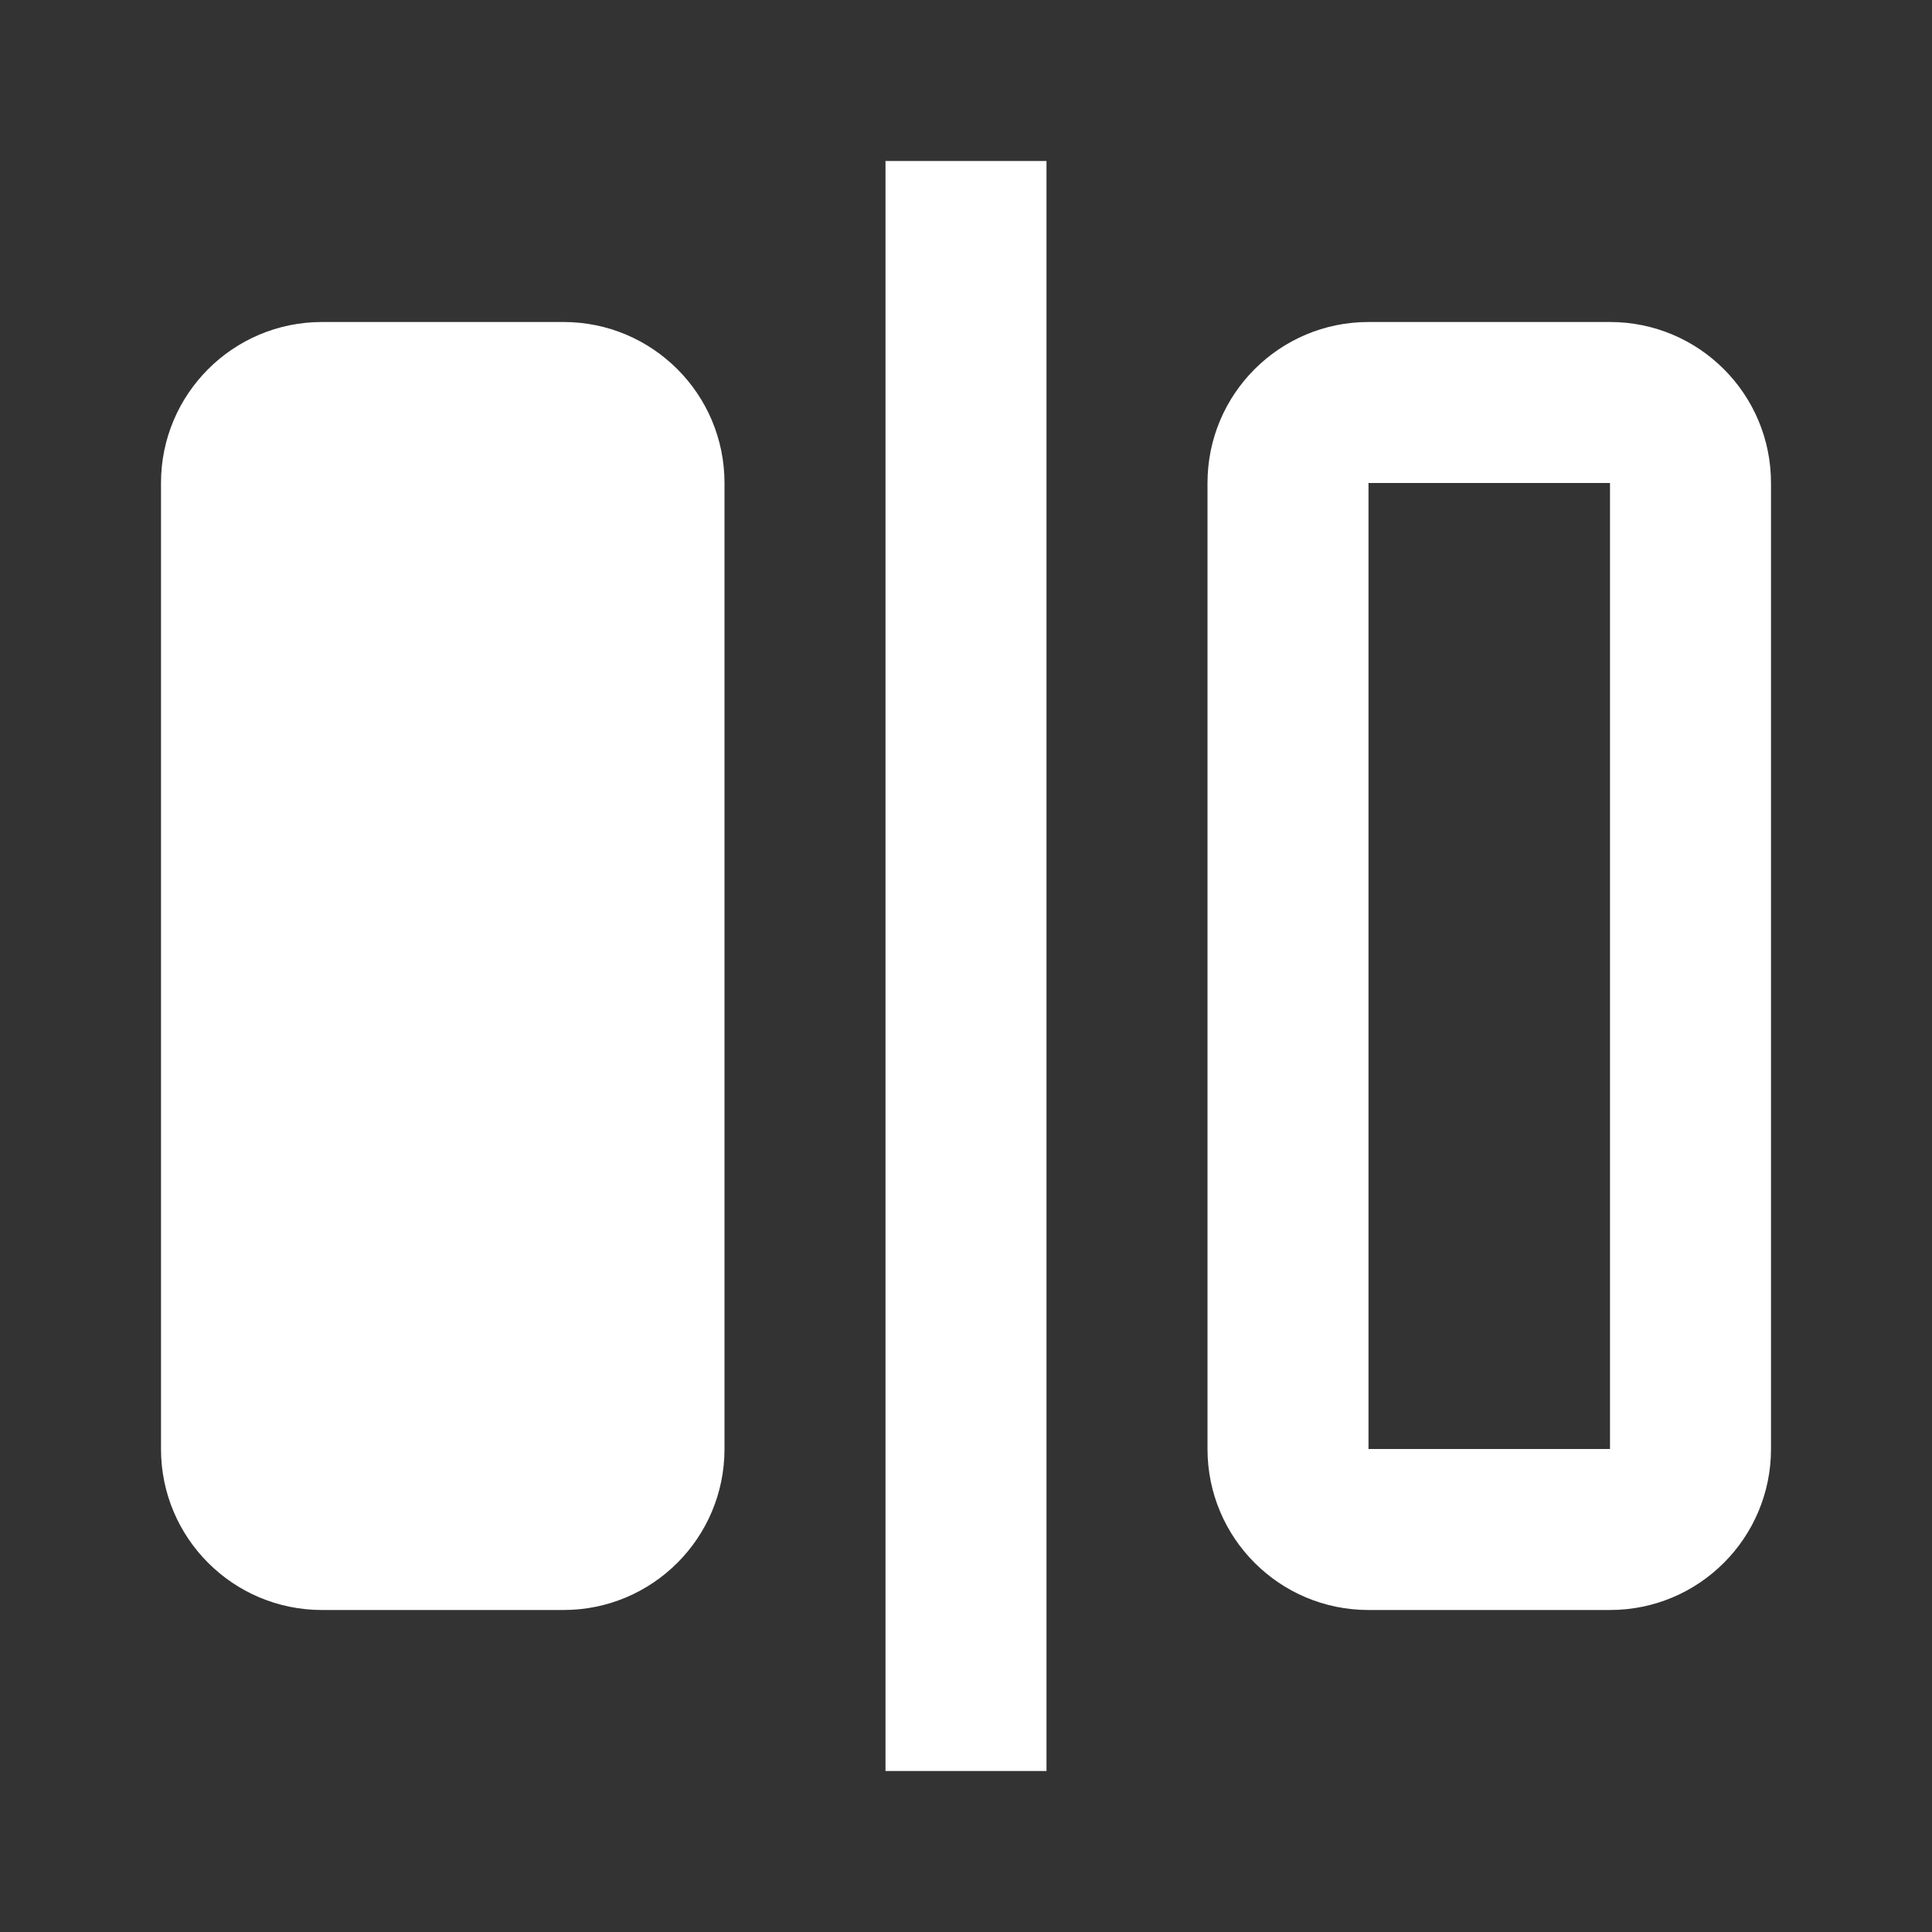
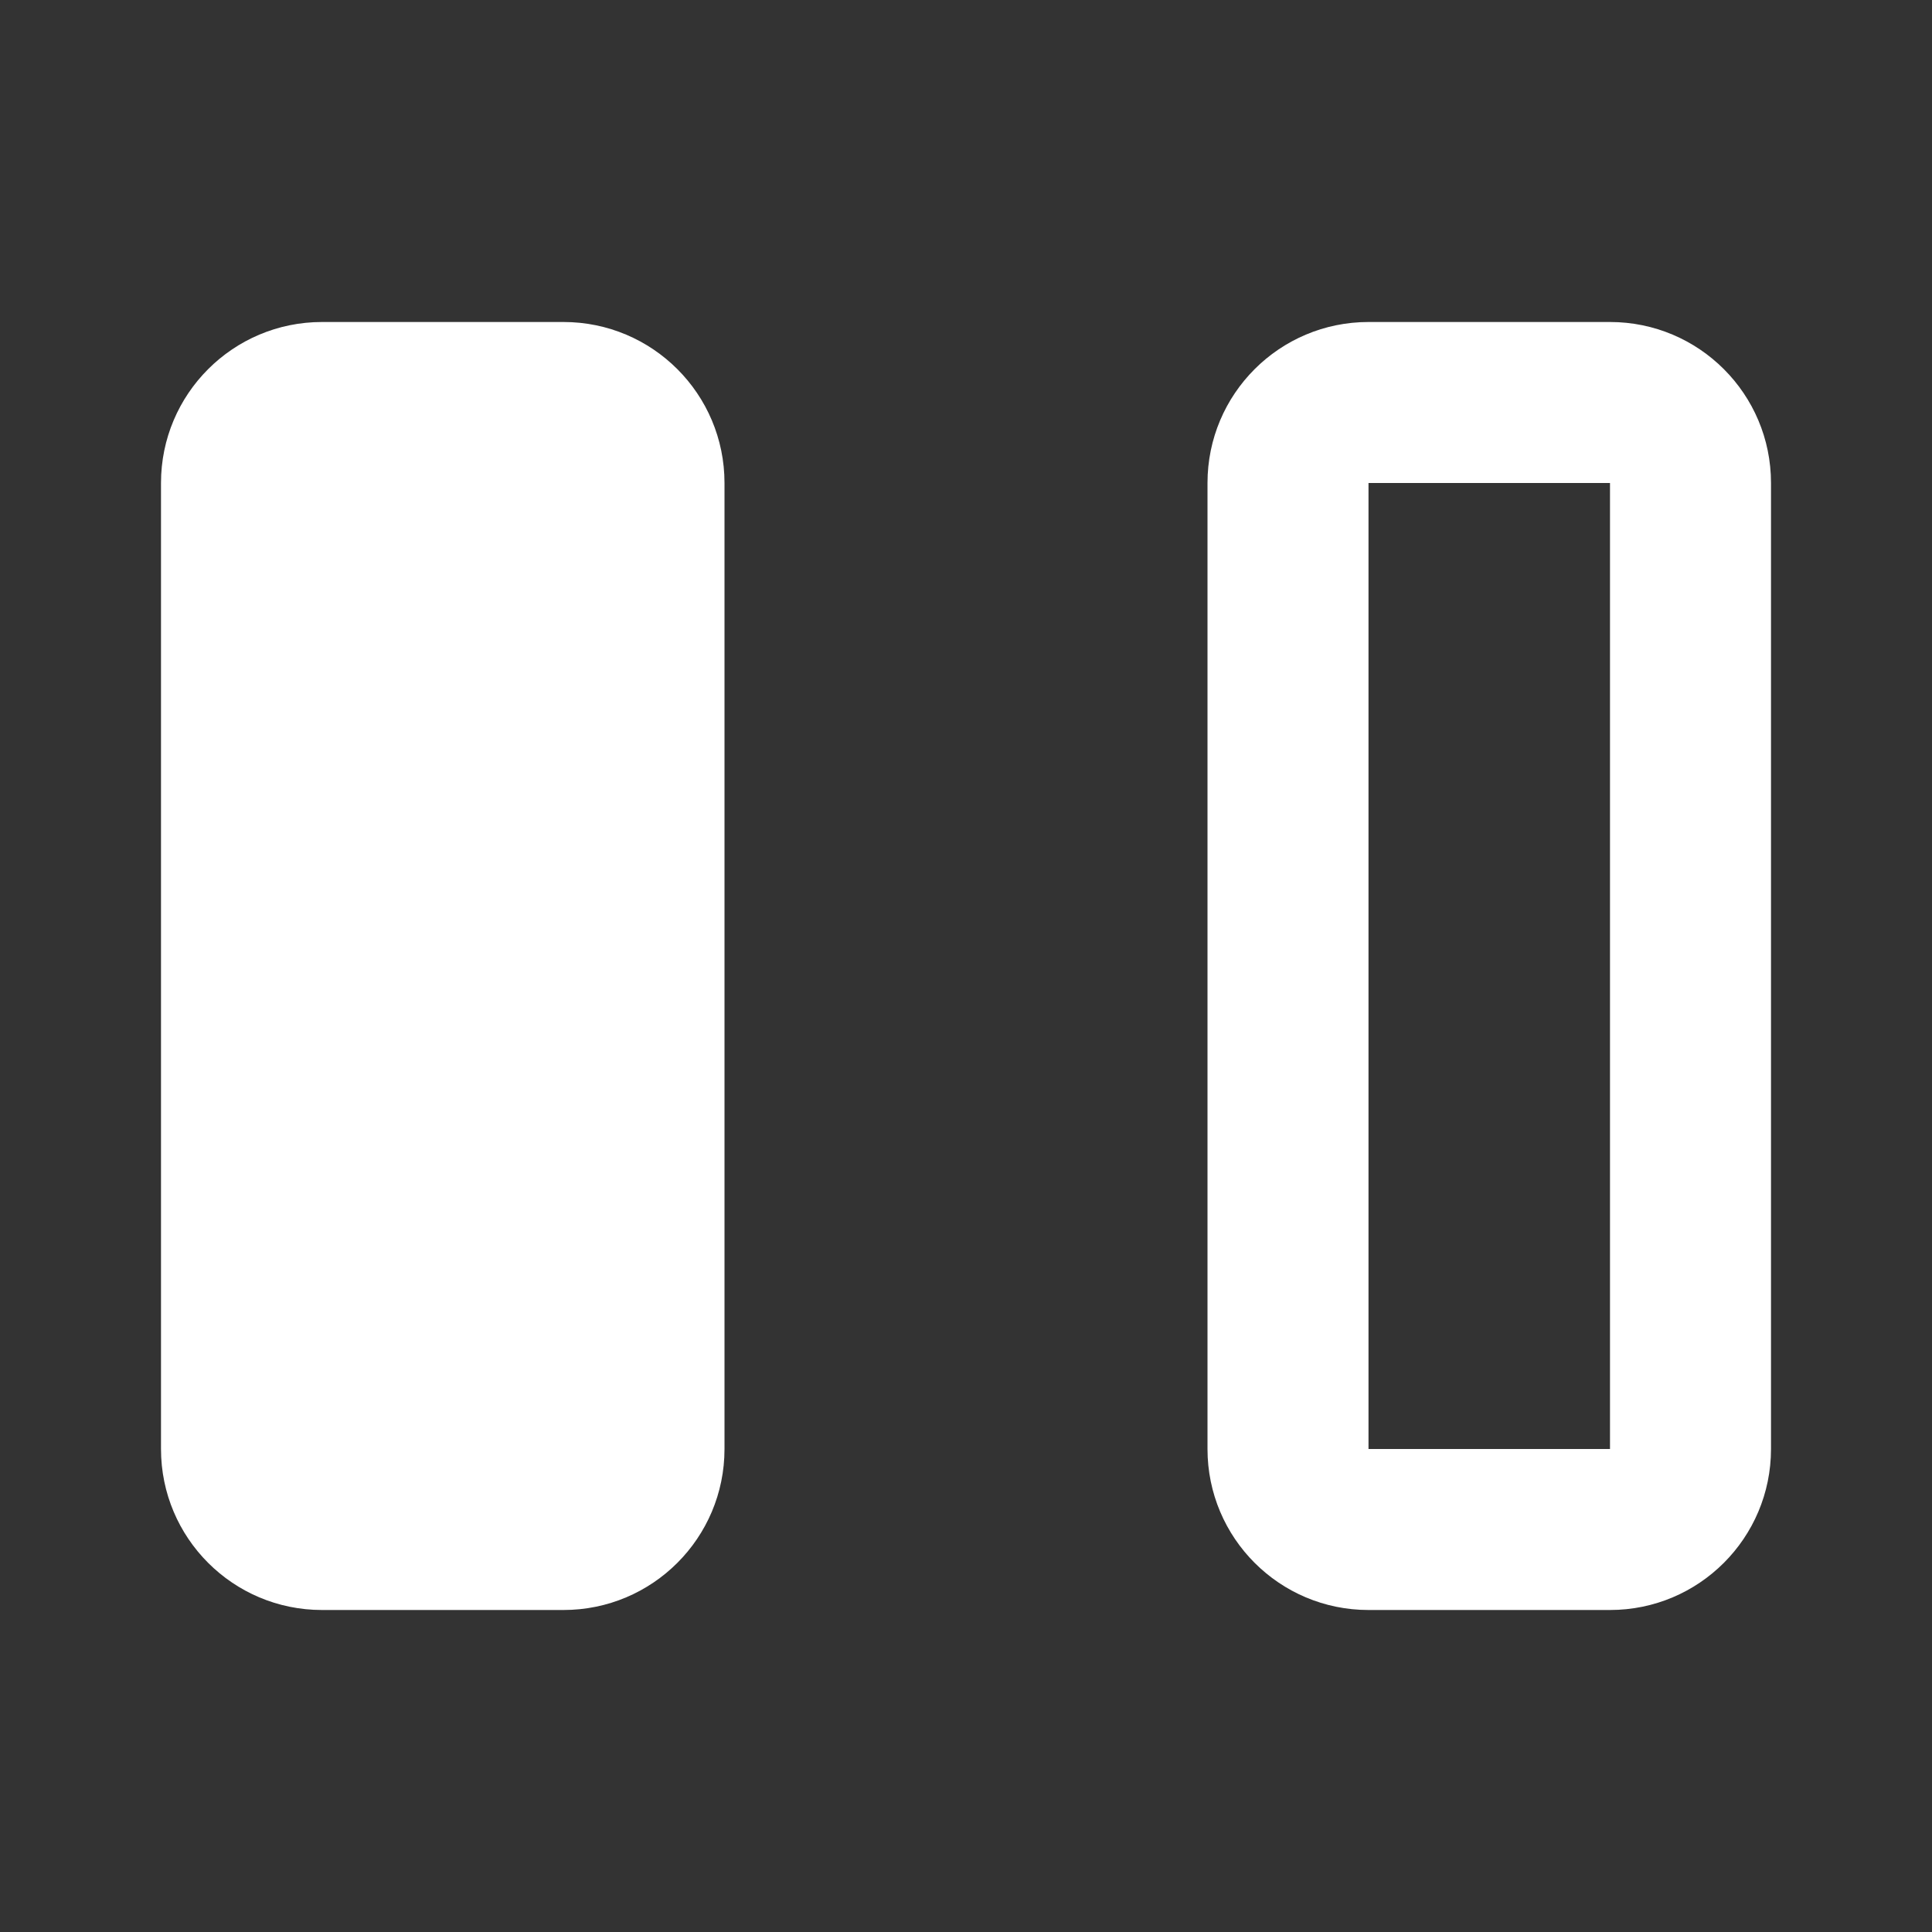
<svg xmlns="http://www.w3.org/2000/svg" width="24" height="24" viewBox="0 0 24 24" fill="none">
  <rect x="0" y="0" width="24" height="24" fill="#333333" stroke="none" />
-   <path d="M11 2V22H13V2H11ZM2 6C2 4.895 2.895 4 4 4H7C8.105 4 9 4.895 9 6V18C9 19.105 8.105 20 7 20H4C2.895 20 2 19.105 2 18V6ZM20 6V18H17V6H20ZM17 4C15.895 4 15 4.895 15 6V18C15 19.105 15.895 20 17 20H20C21.105 20 22 19.105 22 18V6C22 4.895 21.105 4 20 4H17Z" fill="white" />
+   <path d="M11 2V22H13H11ZM2 6C2 4.895 2.895 4 4 4H7C8.105 4 9 4.895 9 6V18C9 19.105 8.105 20 7 20H4C2.895 20 2 19.105 2 18V6ZM20 6V18H17V6H20ZM17 4C15.895 4 15 4.895 15 6V18C15 19.105 15.895 20 17 20H20C21.105 20 22 19.105 22 18V6C22 4.895 21.105 4 20 4H17Z" fill="white" />
</svg>